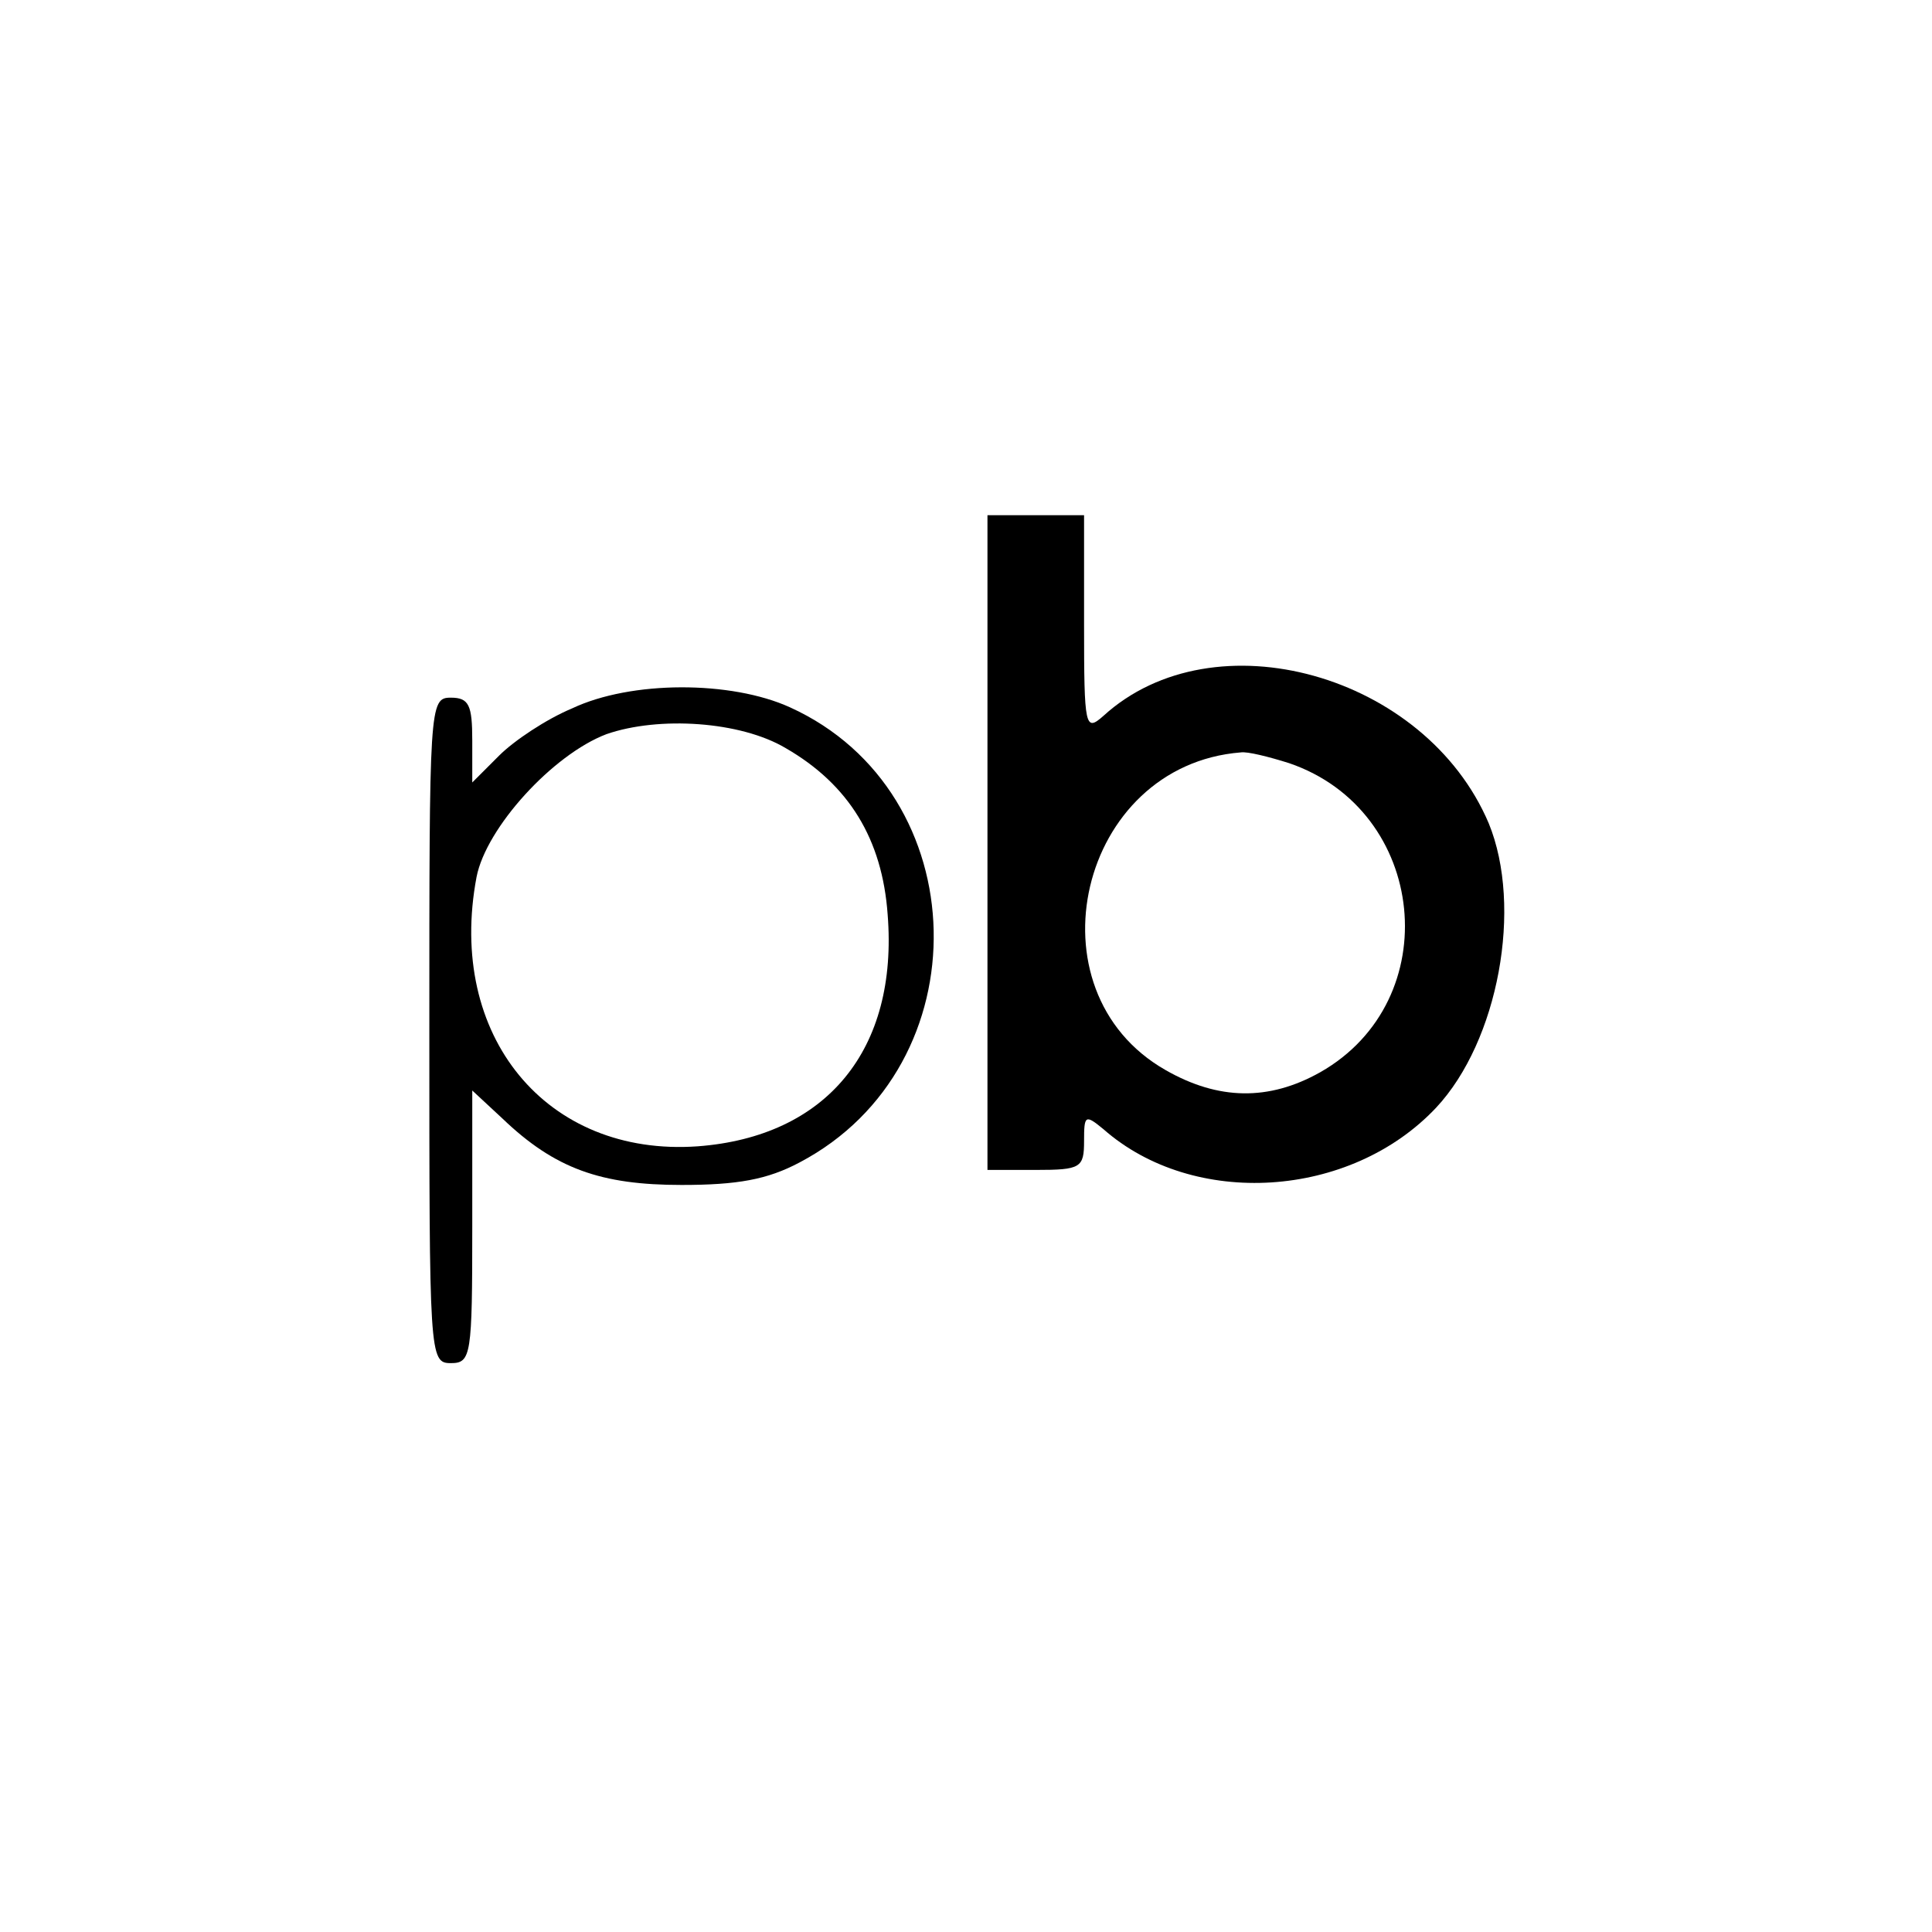
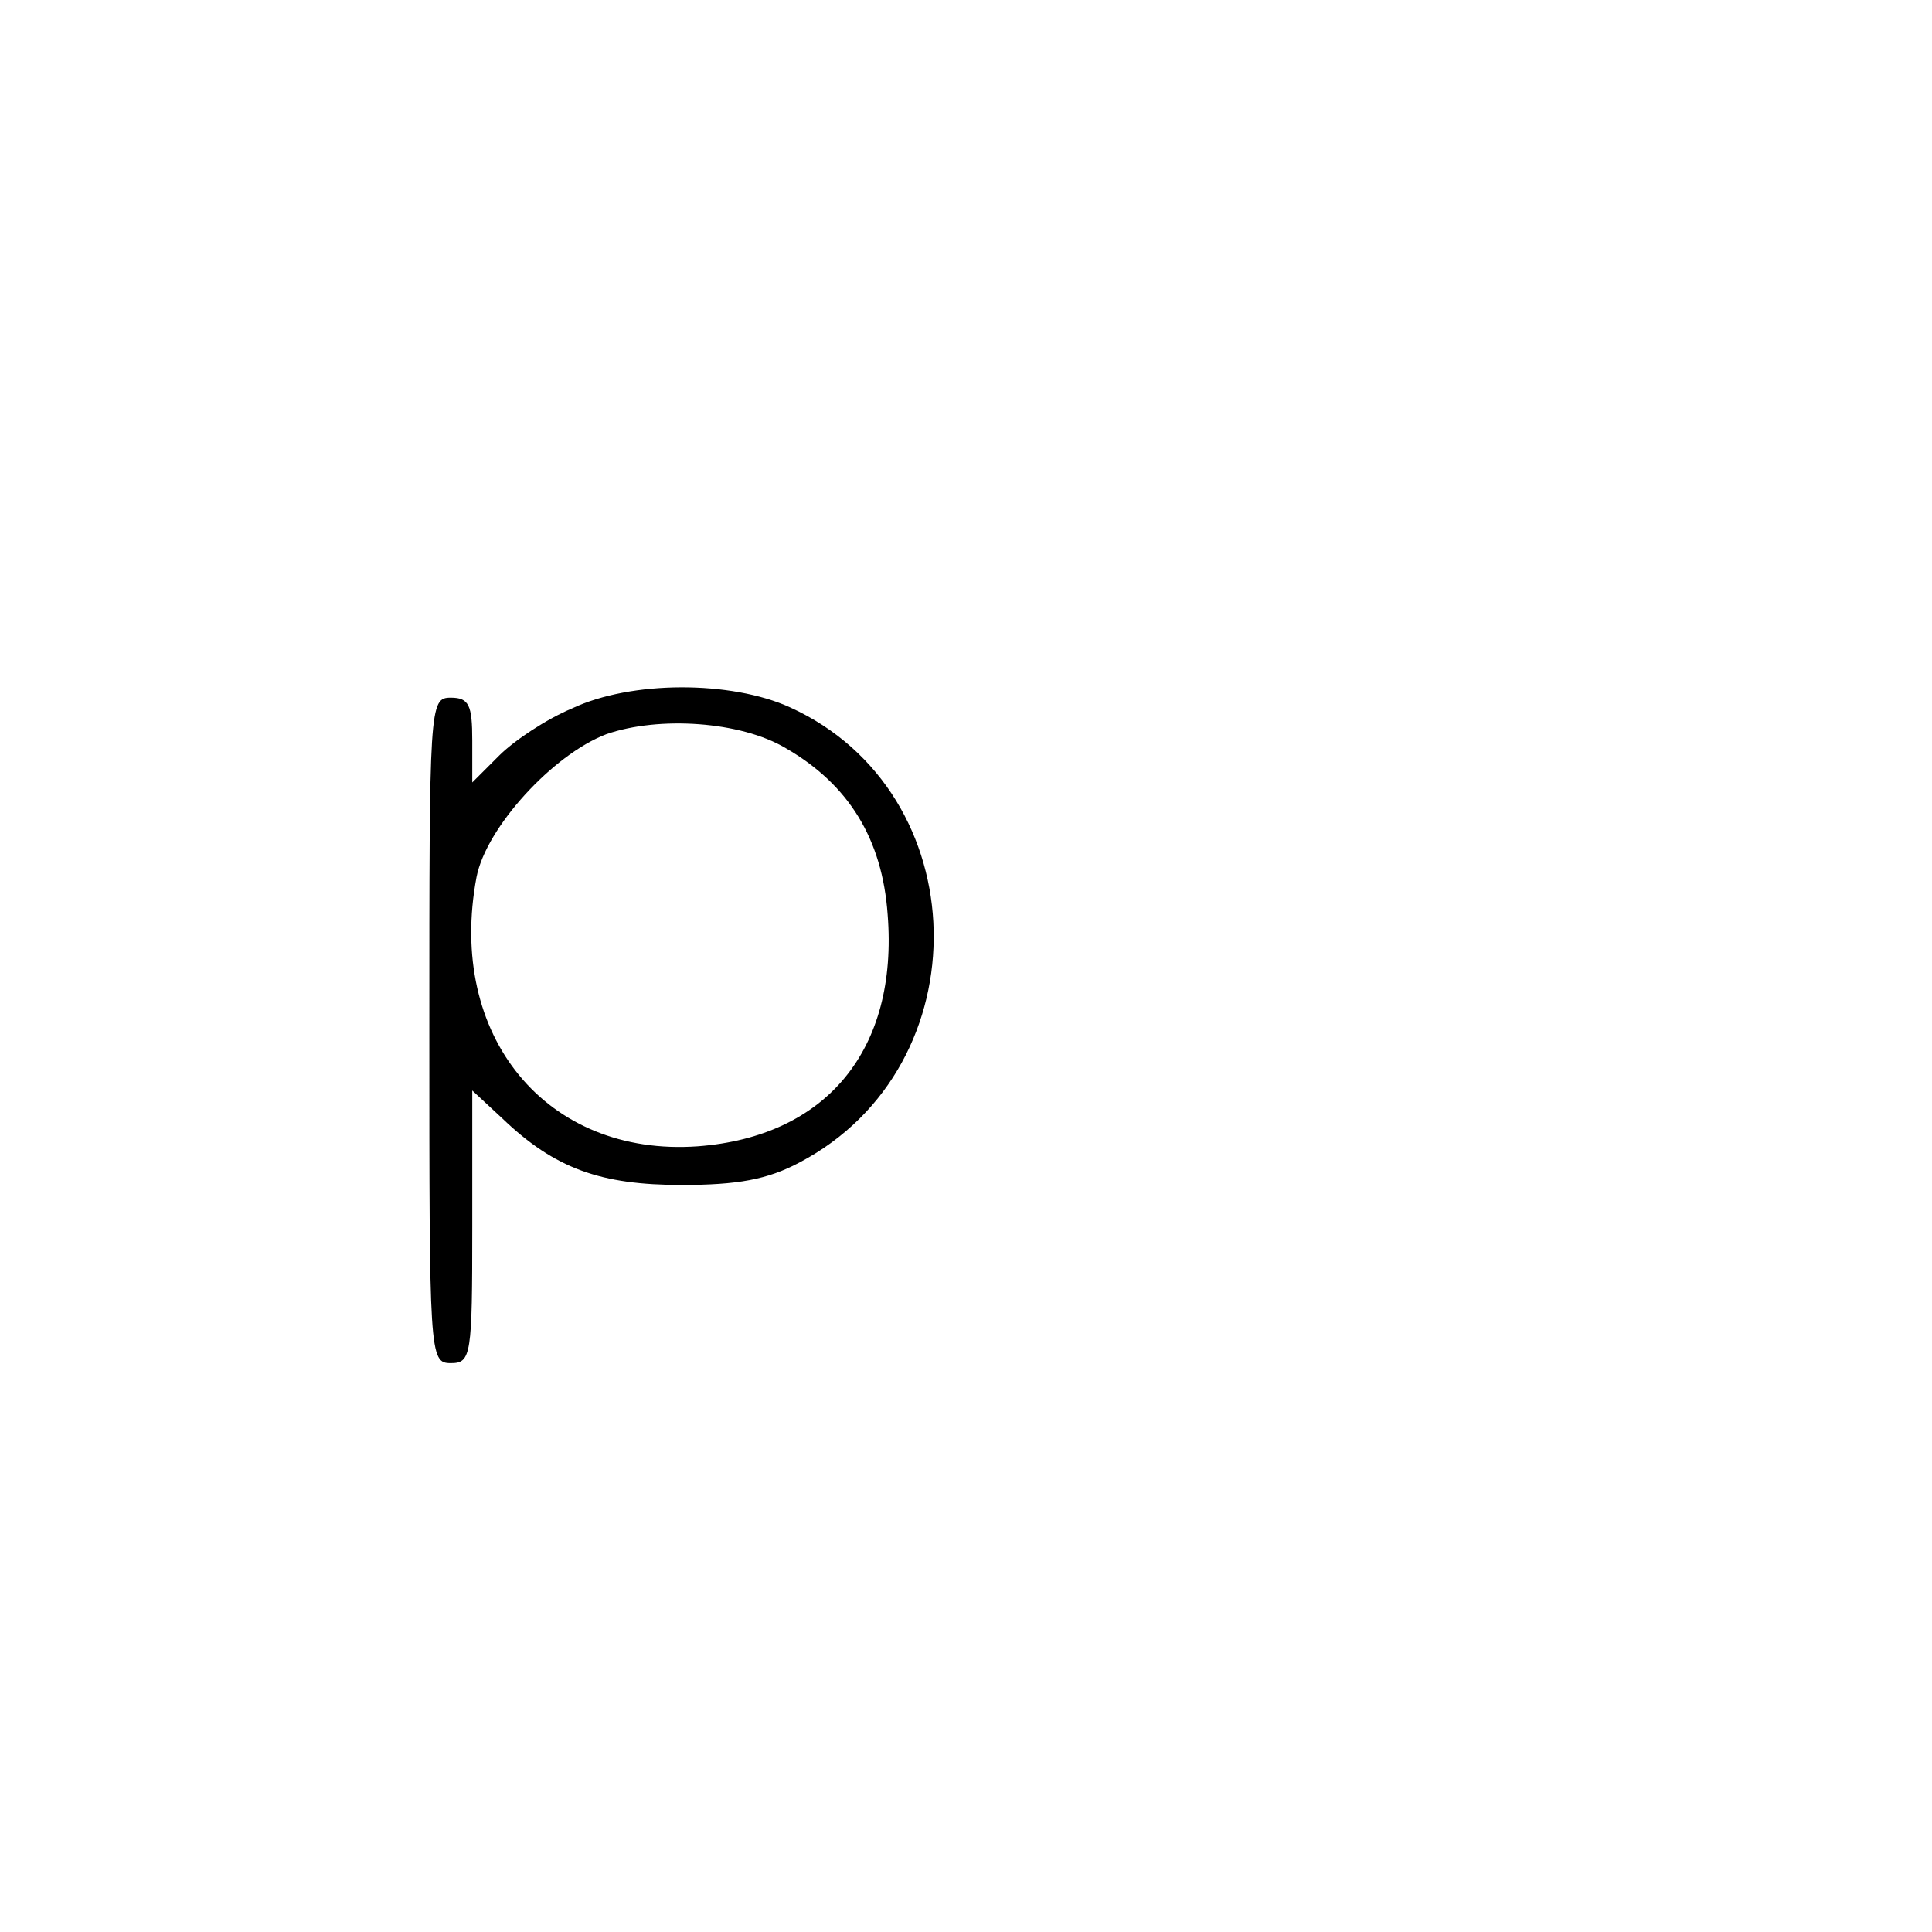
<svg xmlns="http://www.w3.org/2000/svg" version="1.0" width="180pt" height="180pt" viewBox="0 0 180 180" preserveAspectRatio="xMidYMid meet">
  <g transform="translate(0,180) scale(0.1,-0.1)" fill="#000000" stroke="none">
-     <path d="M920 1015 l0 -305 45 0 c42 0 45 2 45 27 0 24 1 25 18 11 84 -74 230 -65 310 20 58 62 81 187 49 265 -59 139 -256 194 -359 100 -17 -15 -18 -11 -18 85 l0 102 -45 0 -45 0 0 -305z m281 74 c129 -44 147 -221 29 -288 -48 -27 -95 -26 -144 2 -130 74 -81 284 70 296 6 1 26 -4 45 -10z" />
-     <path d="M533 1140 c-24 -10 -54 -30 -68 -44 l-25 -25 0 39 c0 33 -3 40 -20 40 -20 0 -20 -7 -20 -310 0 -303 0 -310 20 -310 19 0 20 7 20 127 l0 127 28 -26 c49 -47 92 -62 167 -62 52 0 80 5 110 21 171 90 165 345 -9 424 -55 25 -148 25 -203 -1z m199 -37 c59 -34 90 -85 95 -155 10 -126 -57 -207 -177 -216 -141 -10 -234 103 -206 251 9 46 71 114 121 133 49 17 125 12 167 -13z" />
+     <path d="M533 1140 c-24 -10 -54 -30 -68 -44 l-25 -25 0 39 c0 33 -3 40 -20 40 -20 0 -20 -7 -20 -310 0 -303 0 -310 20 -310 19 0 20 7 20 127 l0 127 28 -26 c49 -47 92 -62 167 -62 52 0 80 5 110 21 171 90 165 345 -9 424 -55 25 -148 25 -203 -1m199 -37 c59 -34 90 -85 95 -155 10 -126 -57 -207 -177 -216 -141 -10 -234 103 -206 251 9 46 71 114 121 133 49 17 125 12 167 -13z" />
  </g>
</svg>